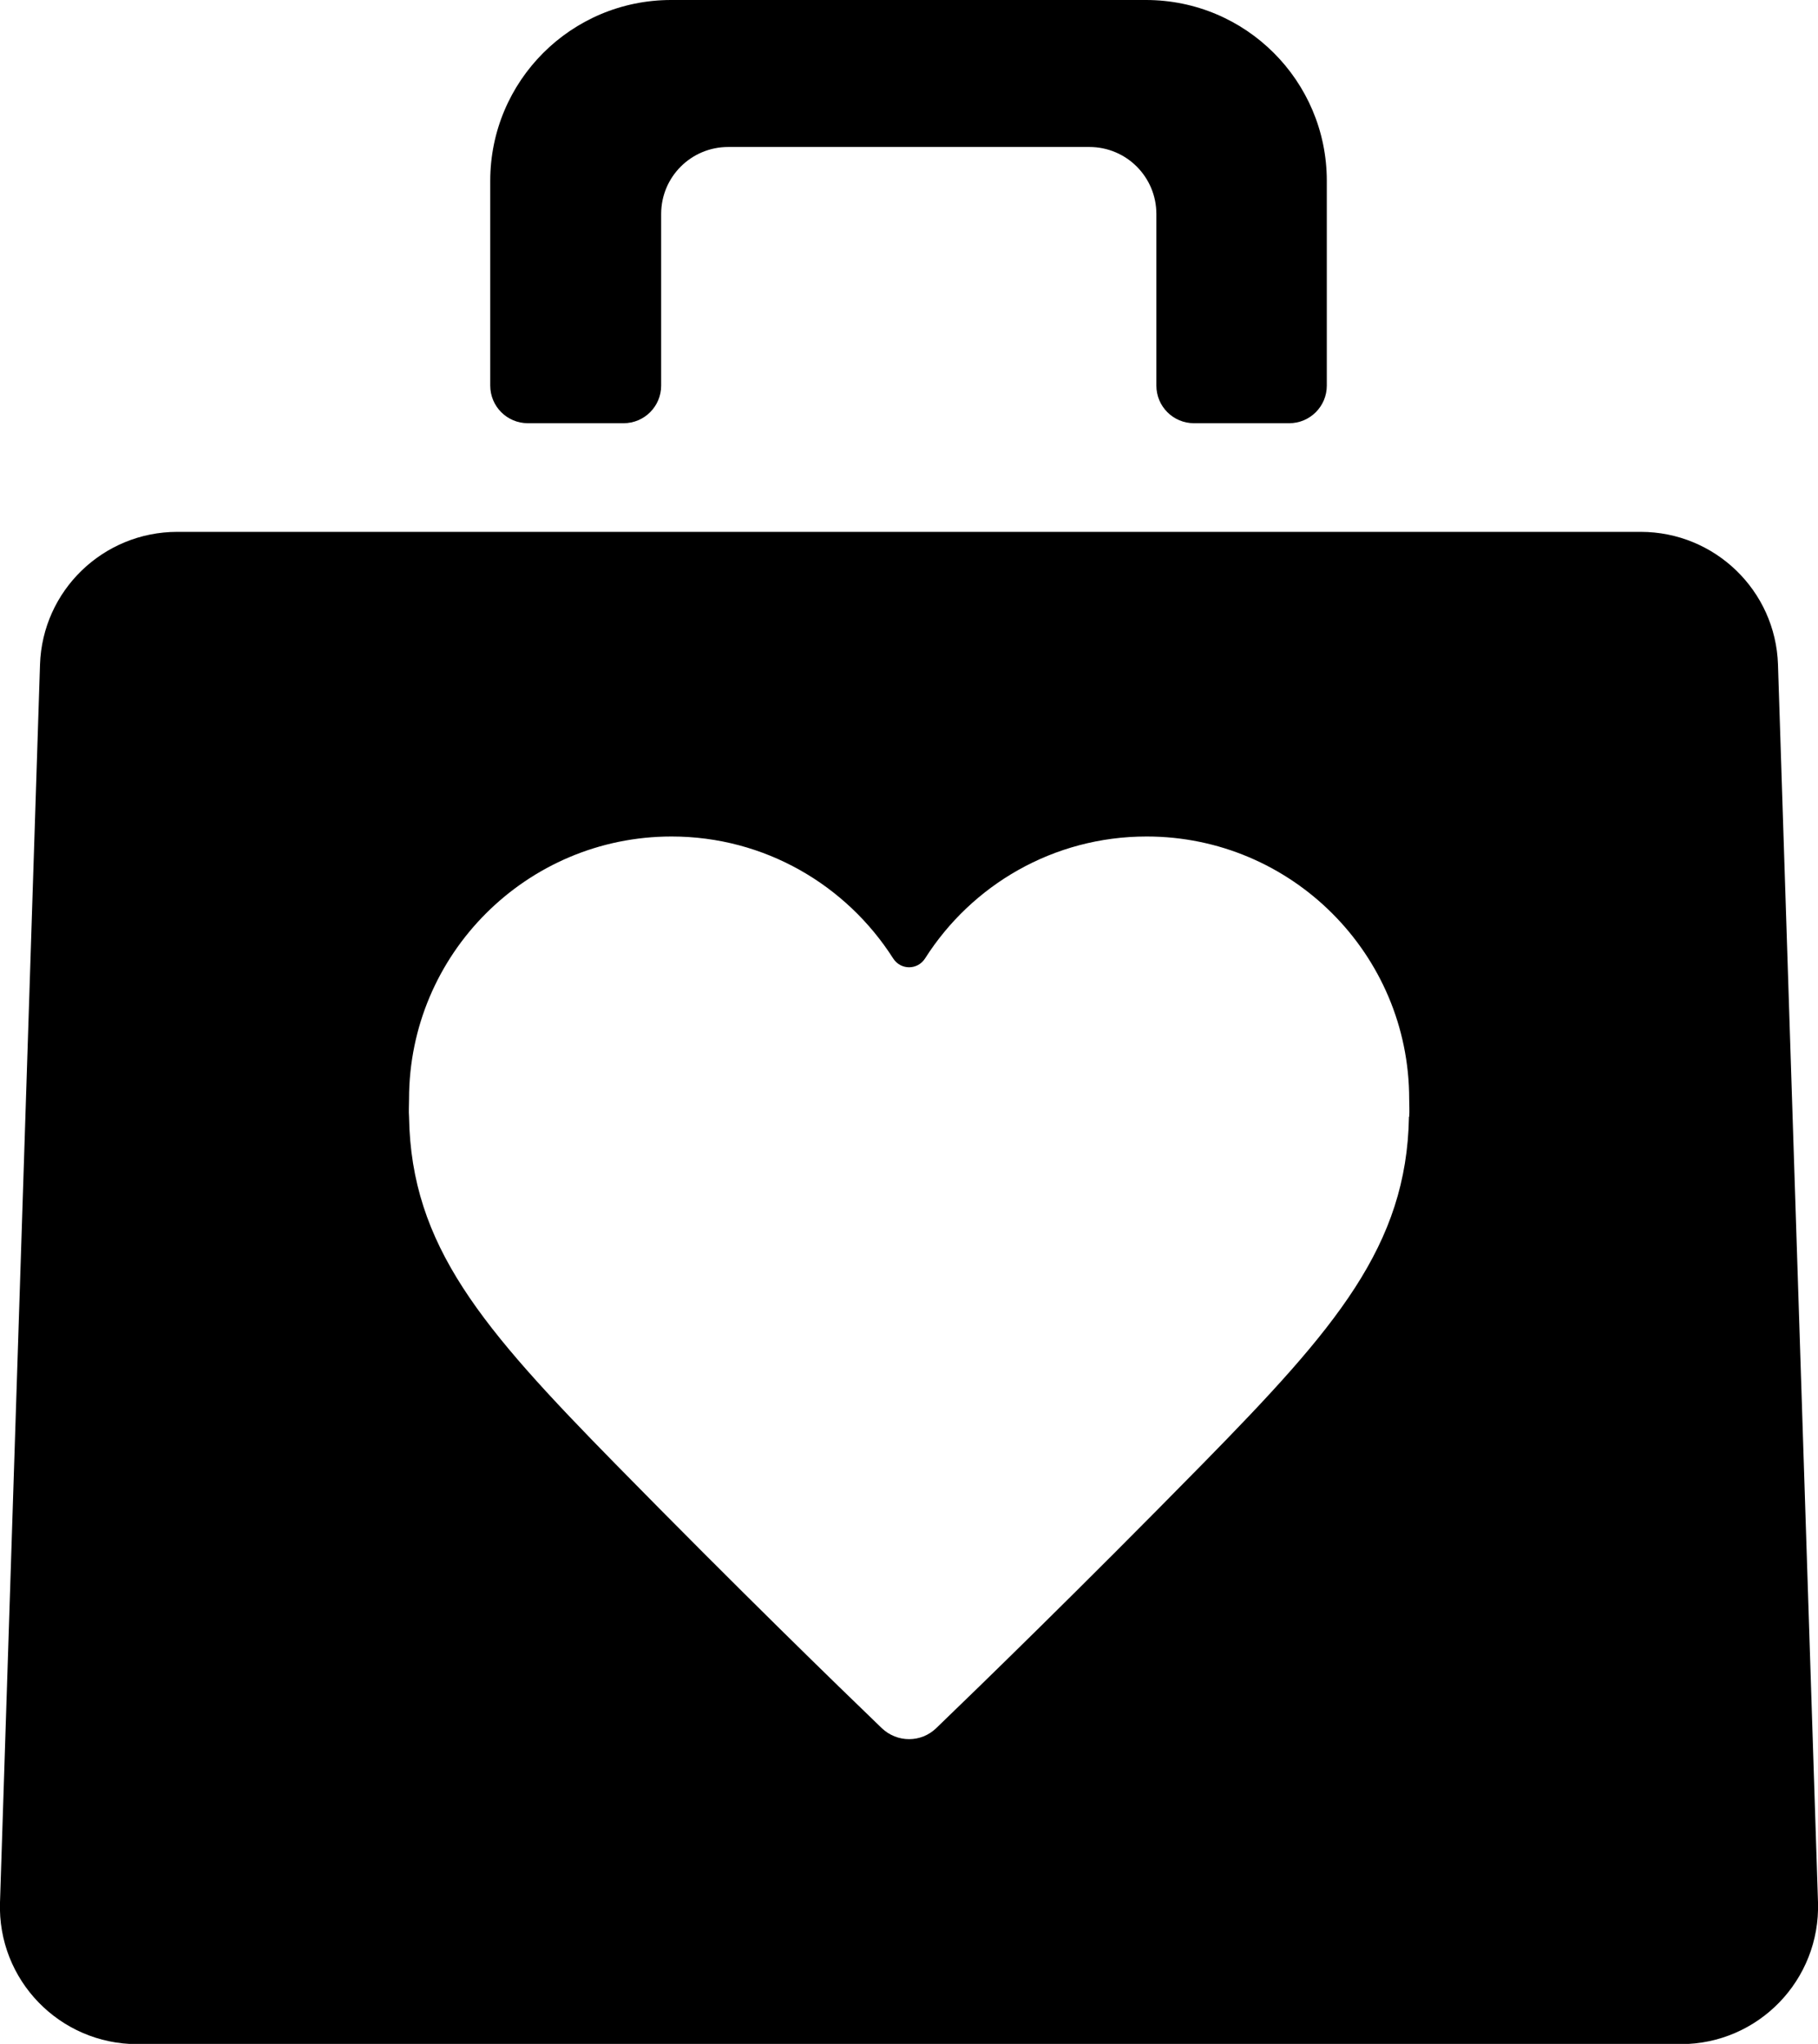
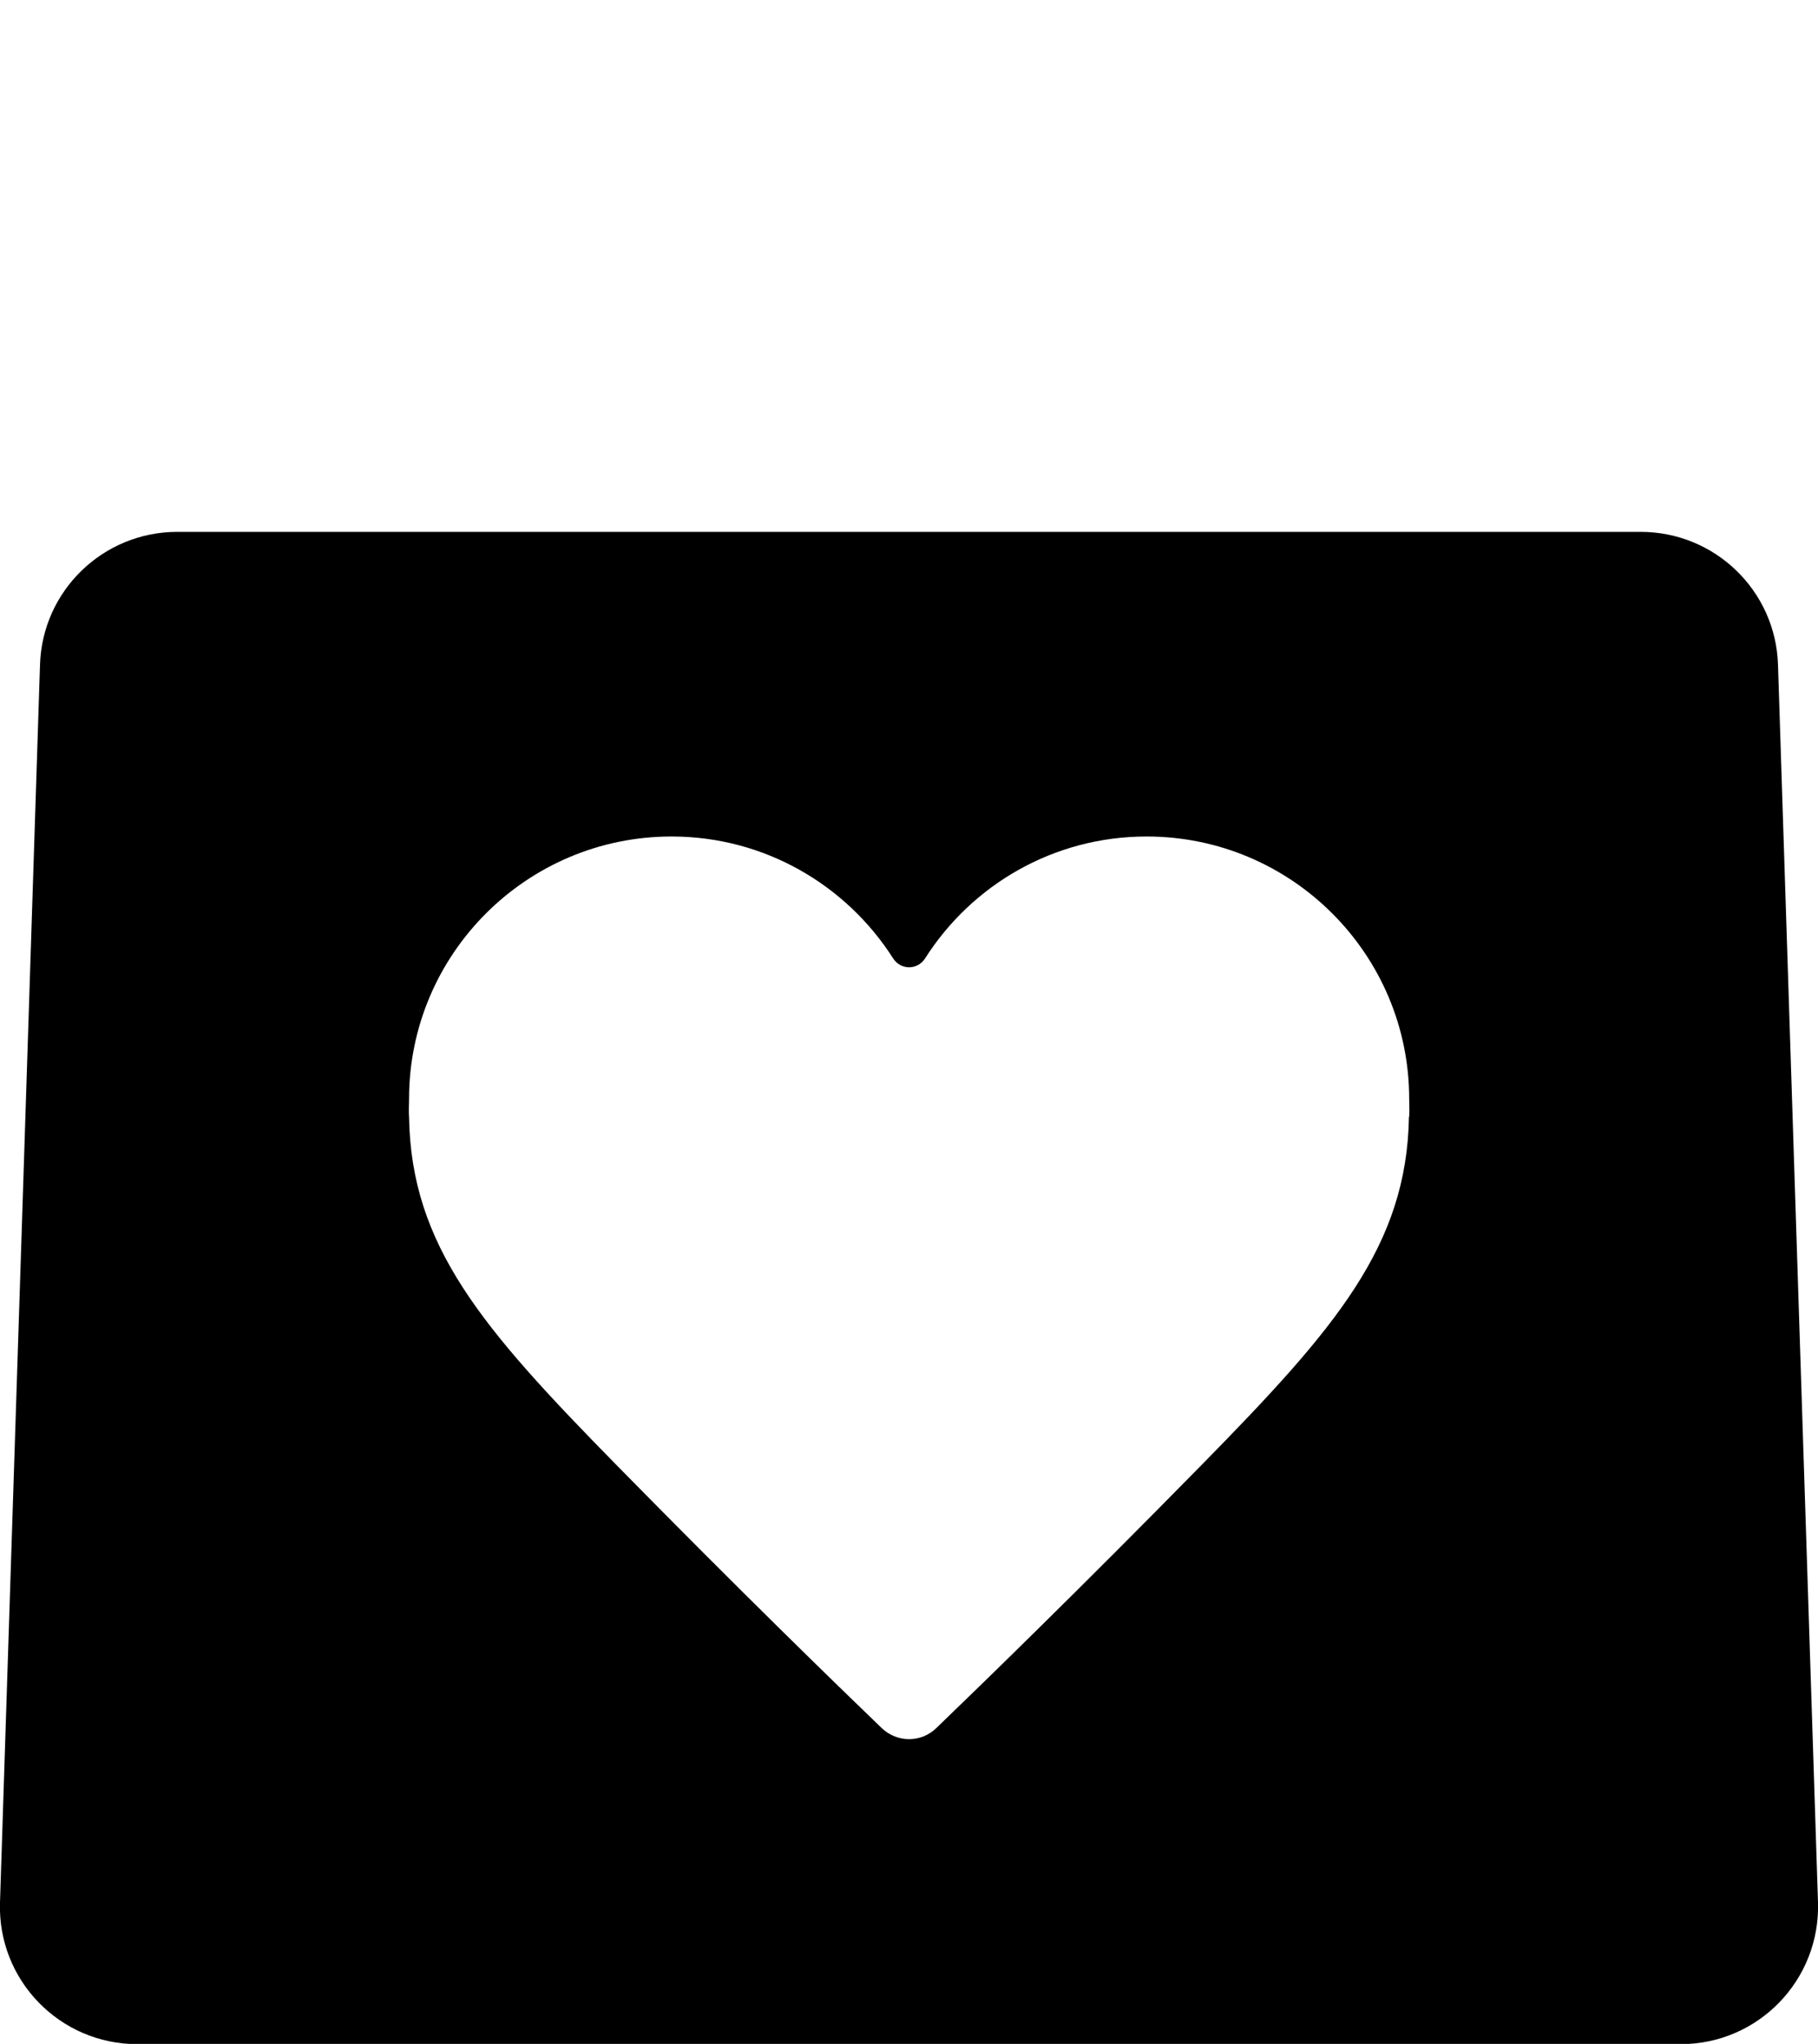
<svg xmlns="http://www.w3.org/2000/svg" id="Lager_1" data-name="Lager 1" viewBox="0 0 76.8 86.35">
-   <path d="M22.32,17.88h4.02c.88,0,1.59-.71,1.59-1.59v-7.25c0-1.57,1.27-2.83,2.83-2.83h15.26c1.57,0,2.83,1.27,2.83,2.83v7.25c0,.88.71,1.59,1.59,1.59h4.02c.88,0,1.59-.71,1.59-1.59V7.64C56.05,3.42,52.63,0,48.41,0h-20.06C24.13,0,20.71,3.42,20.71,7.64v8.65c0,.88.71,1.59,1.59,1.59h.02Z" />
  <path d="M75.11,28.08c-.1-3.13-2.67-5.61-5.8-5.61H7.49c-3.13,0-5.7,2.48-5.8,5.61l-1.69,52.29c-.11,3.28,2.52,5.99,5.8,5.99h65.2c3.28,0,5.9-2.71,5.8-5.99l-1.69-52.28h0ZM59.52,47.18c-.09,5.45-3.09,8.93-8.7,14.65-5.25,5.35-9.37,9.35-11.27,11.18-.64.62-1.65.62-2.3,0-1.9-1.83-6.02-5.83-11.27-11.18-5.61-5.72-8.61-9.19-8.7-14.64-.02-.25,0-.5,0-.76,0-6.12,4.97-11.09,11.09-11.09,3.94,0,7.39,2.06,9.36,5.15.32.5,1.03.5,1.35,0,1.97-3.1,5.42-5.15,9.36-5.15,6.12,0,11.09,4.97,11.09,11.09,0,.25.02.5,0,.75h0Z" />
</svg>